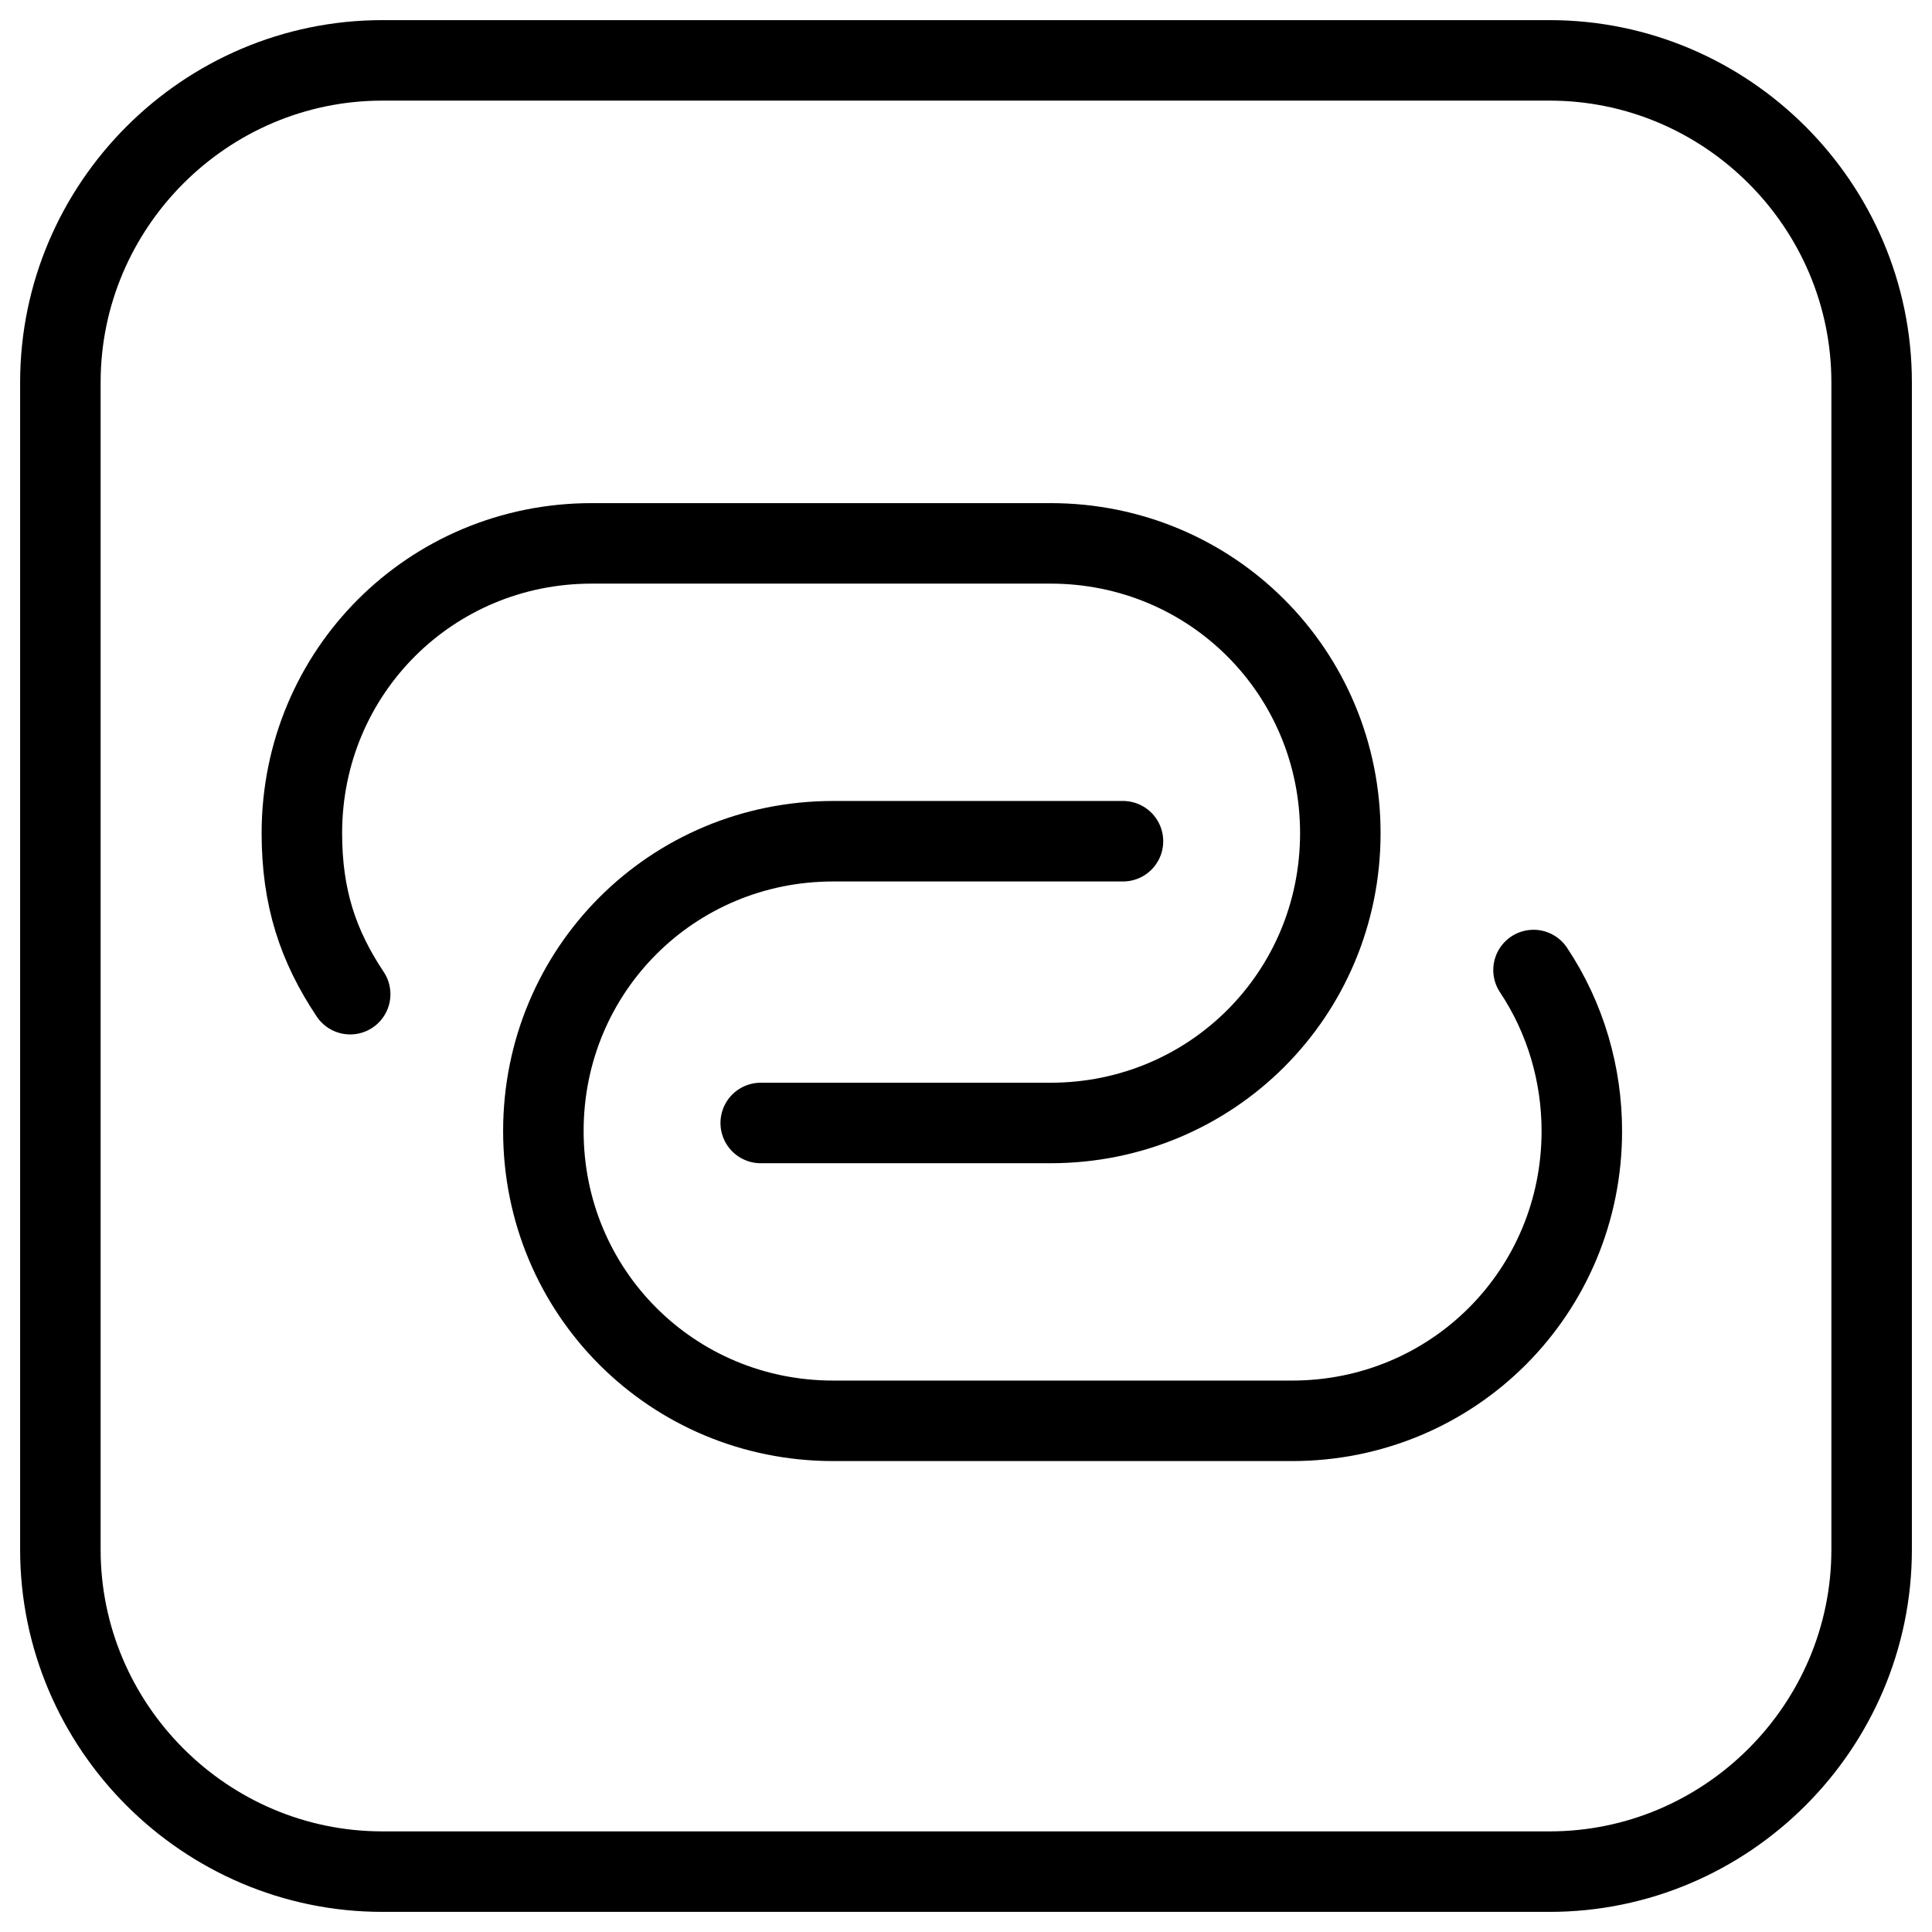
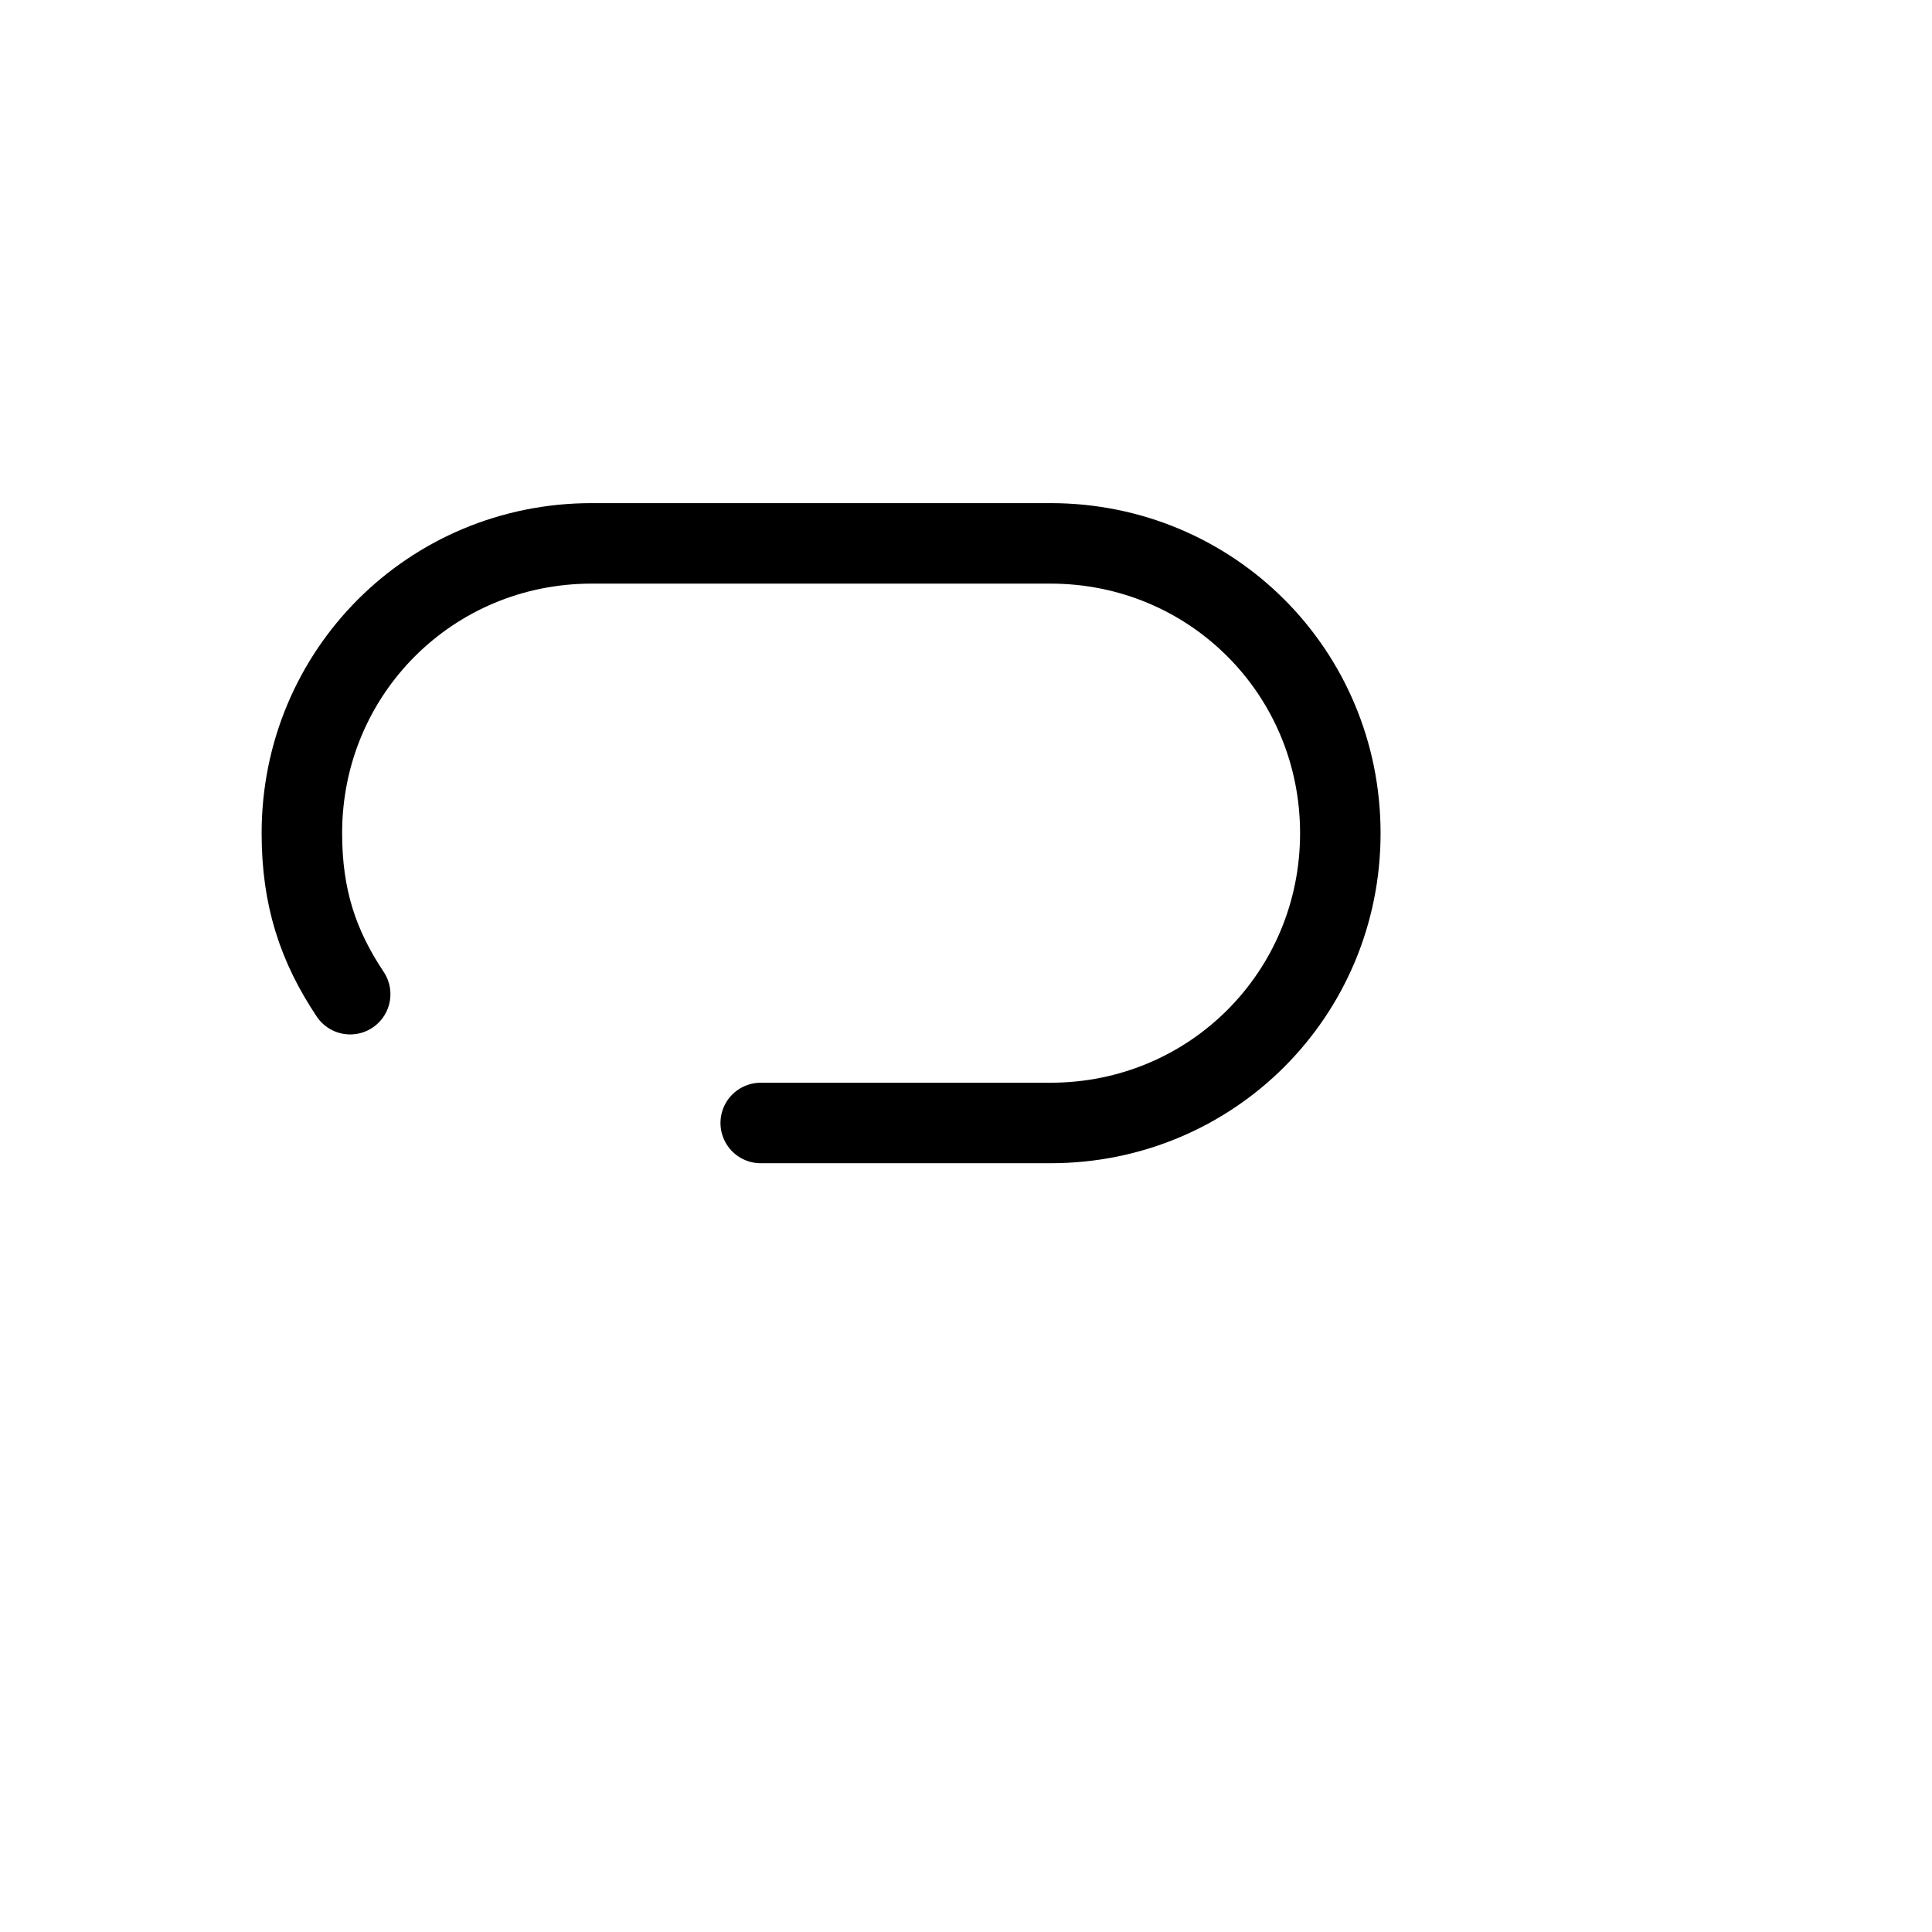
<svg xmlns="http://www.w3.org/2000/svg" fill="none" viewBox="0 0 24 24">
-   <path stroke="#000000" stroke-linecap="round" stroke-linejoin="round" stroke-miterlimit="10" d="M19.25 23.25H4.75c-2.2 0 -4 -1.8 -4 -4V4.75c0 -2.2 1.8 -4 4 -4h14.5c2.2 0 4 1.8 4 4v14.5c0 2.2 -1.8 4 -4 4Z" stroke-width="1" />
  <path stroke="#000000" stroke-linecap="round" stroke-linejoin="round" stroke-miterlimit="10" d="M4.35 12.35c-0.4 -0.6 -0.6 -1.2 -0.6 -2 0 -2 1.6 -3.6 3.6 -3.6h5.7c2 0 3.6 1.6 3.6 3.6 0 2 -1.6 3.6 -3.6 3.6h-3.6" stroke-width="1" />
-   <path stroke="#000000" stroke-linecap="round" stroke-linejoin="round" stroke-miterlimit="10" d="M19.05 12.05c0.4 0.6 0.6 1.3 0.6 2 0 2 -1.6 3.6 -3.6 3.6h-5.7c-2 0 -3.6 -1.6 -3.6 -3.6s1.6 -3.6 3.6 -3.6h3.6" stroke-width="1" />
</svg>